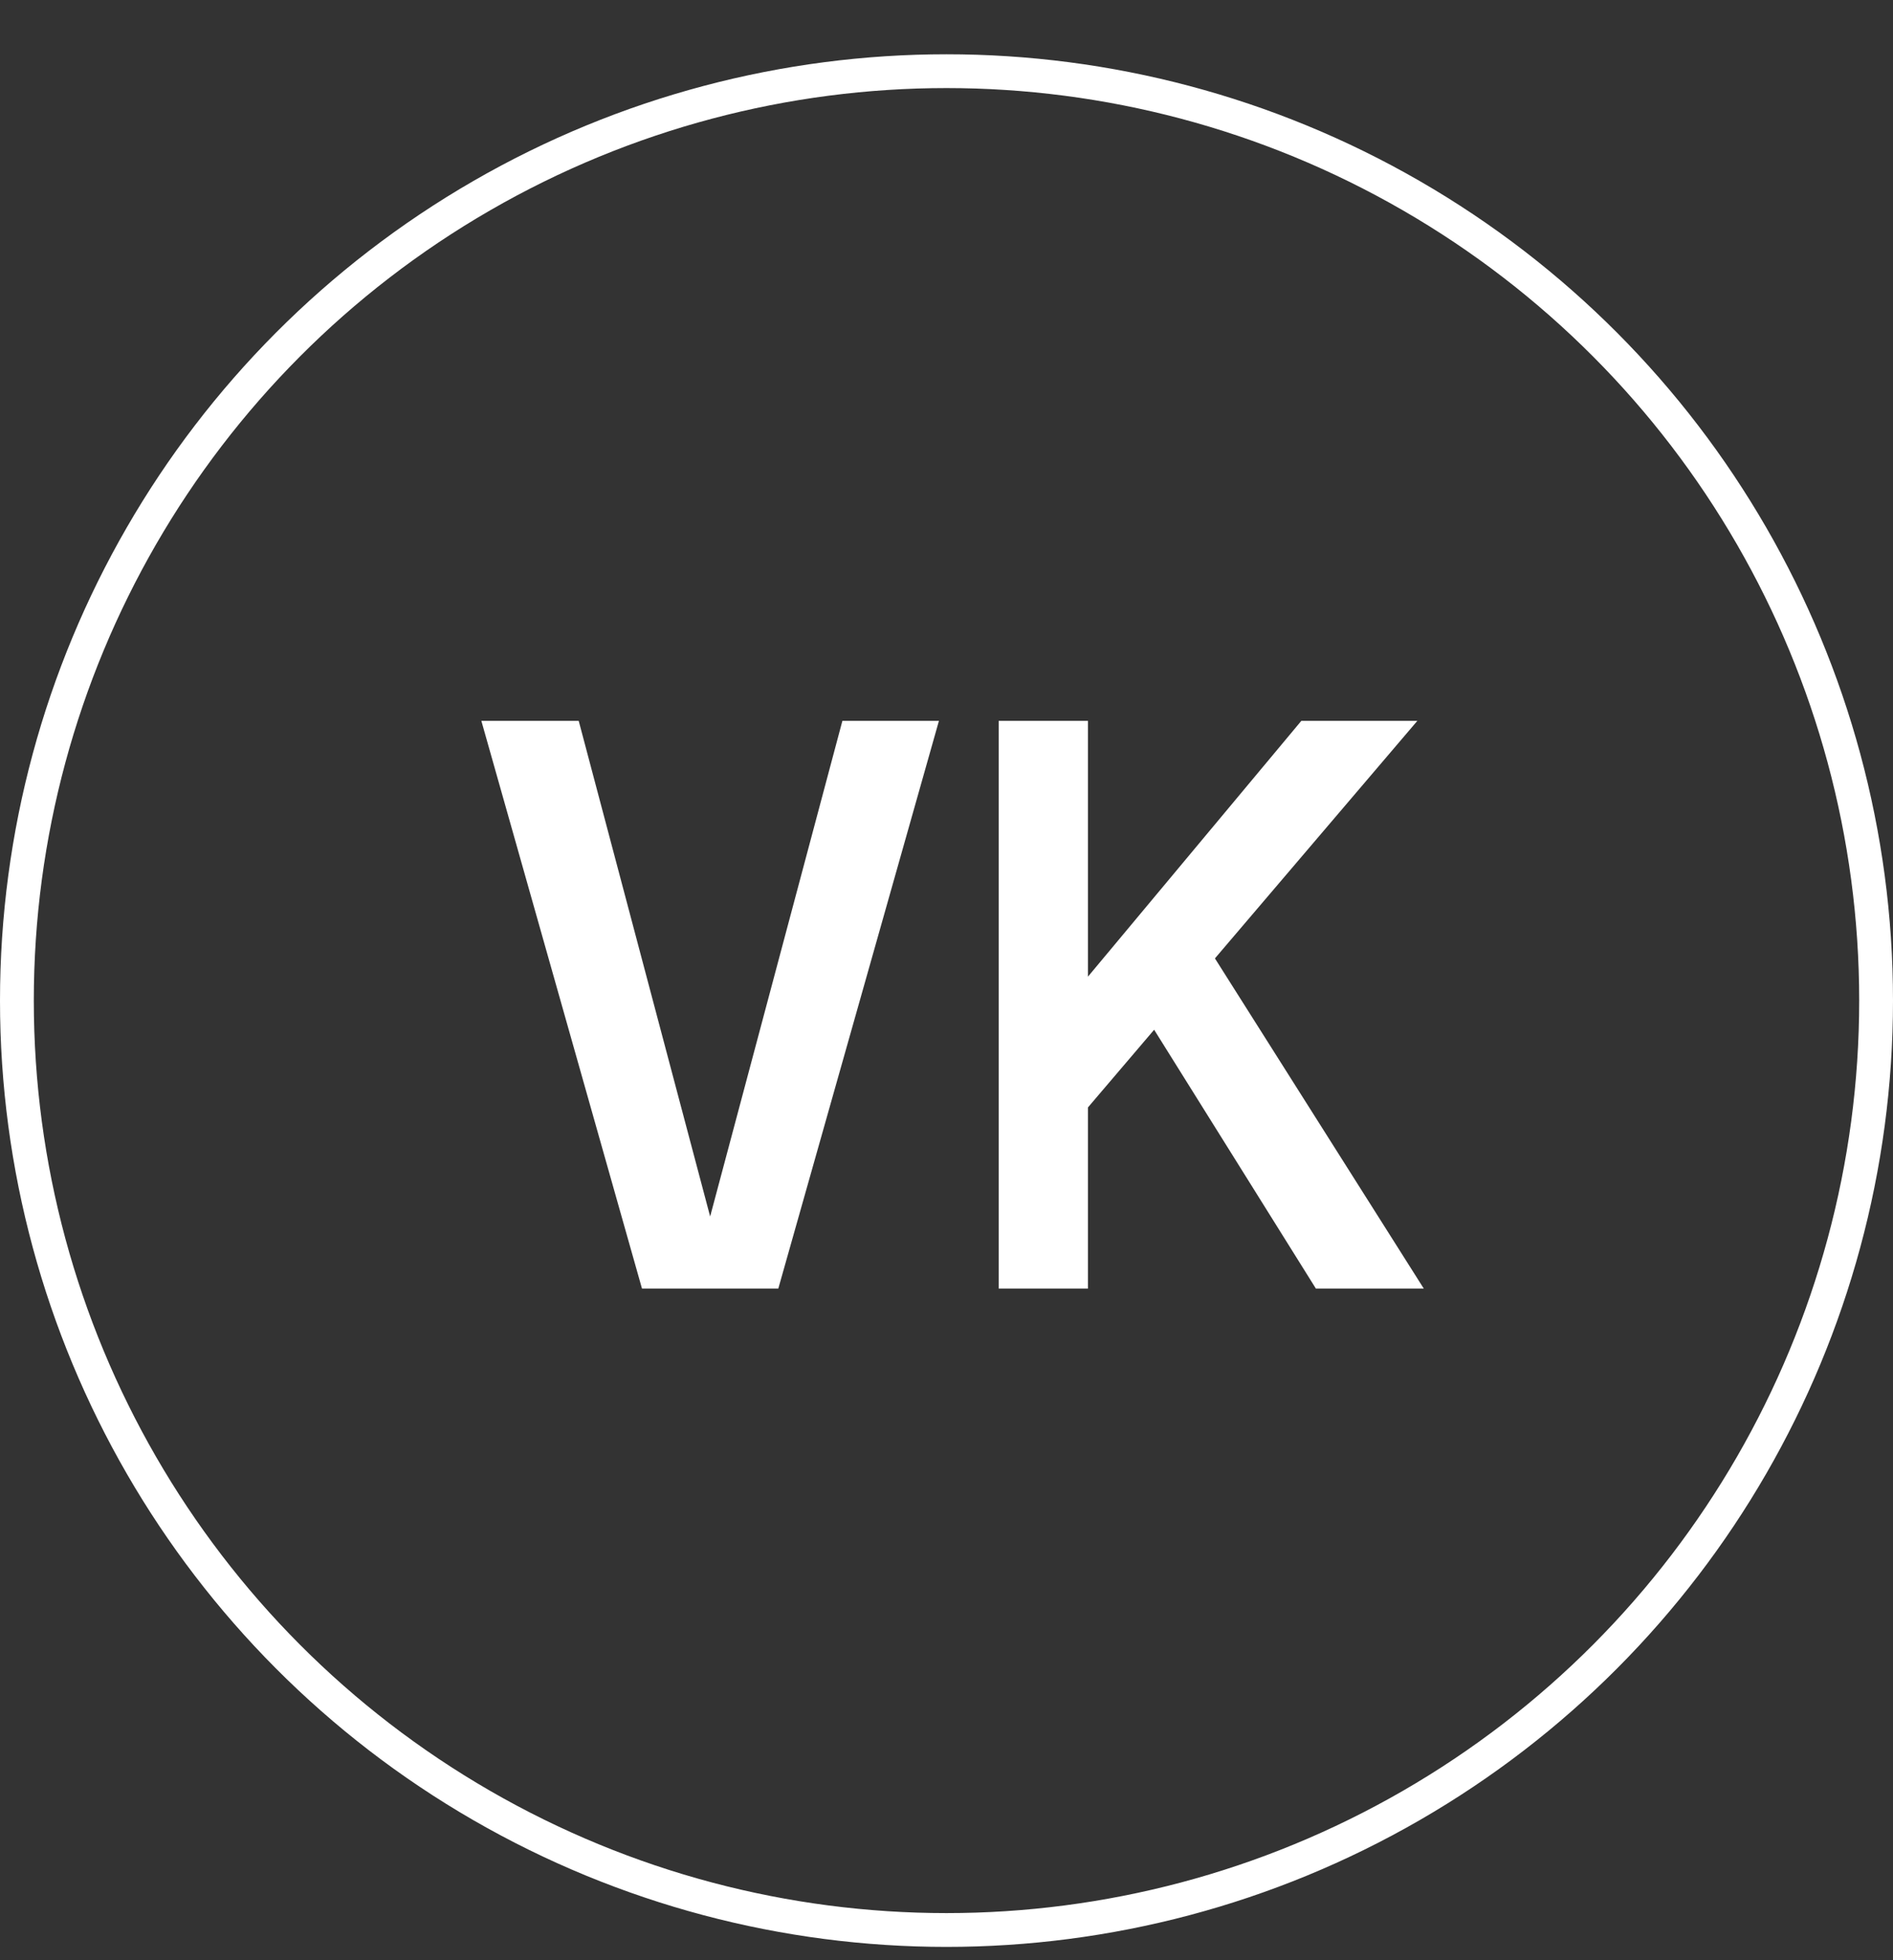
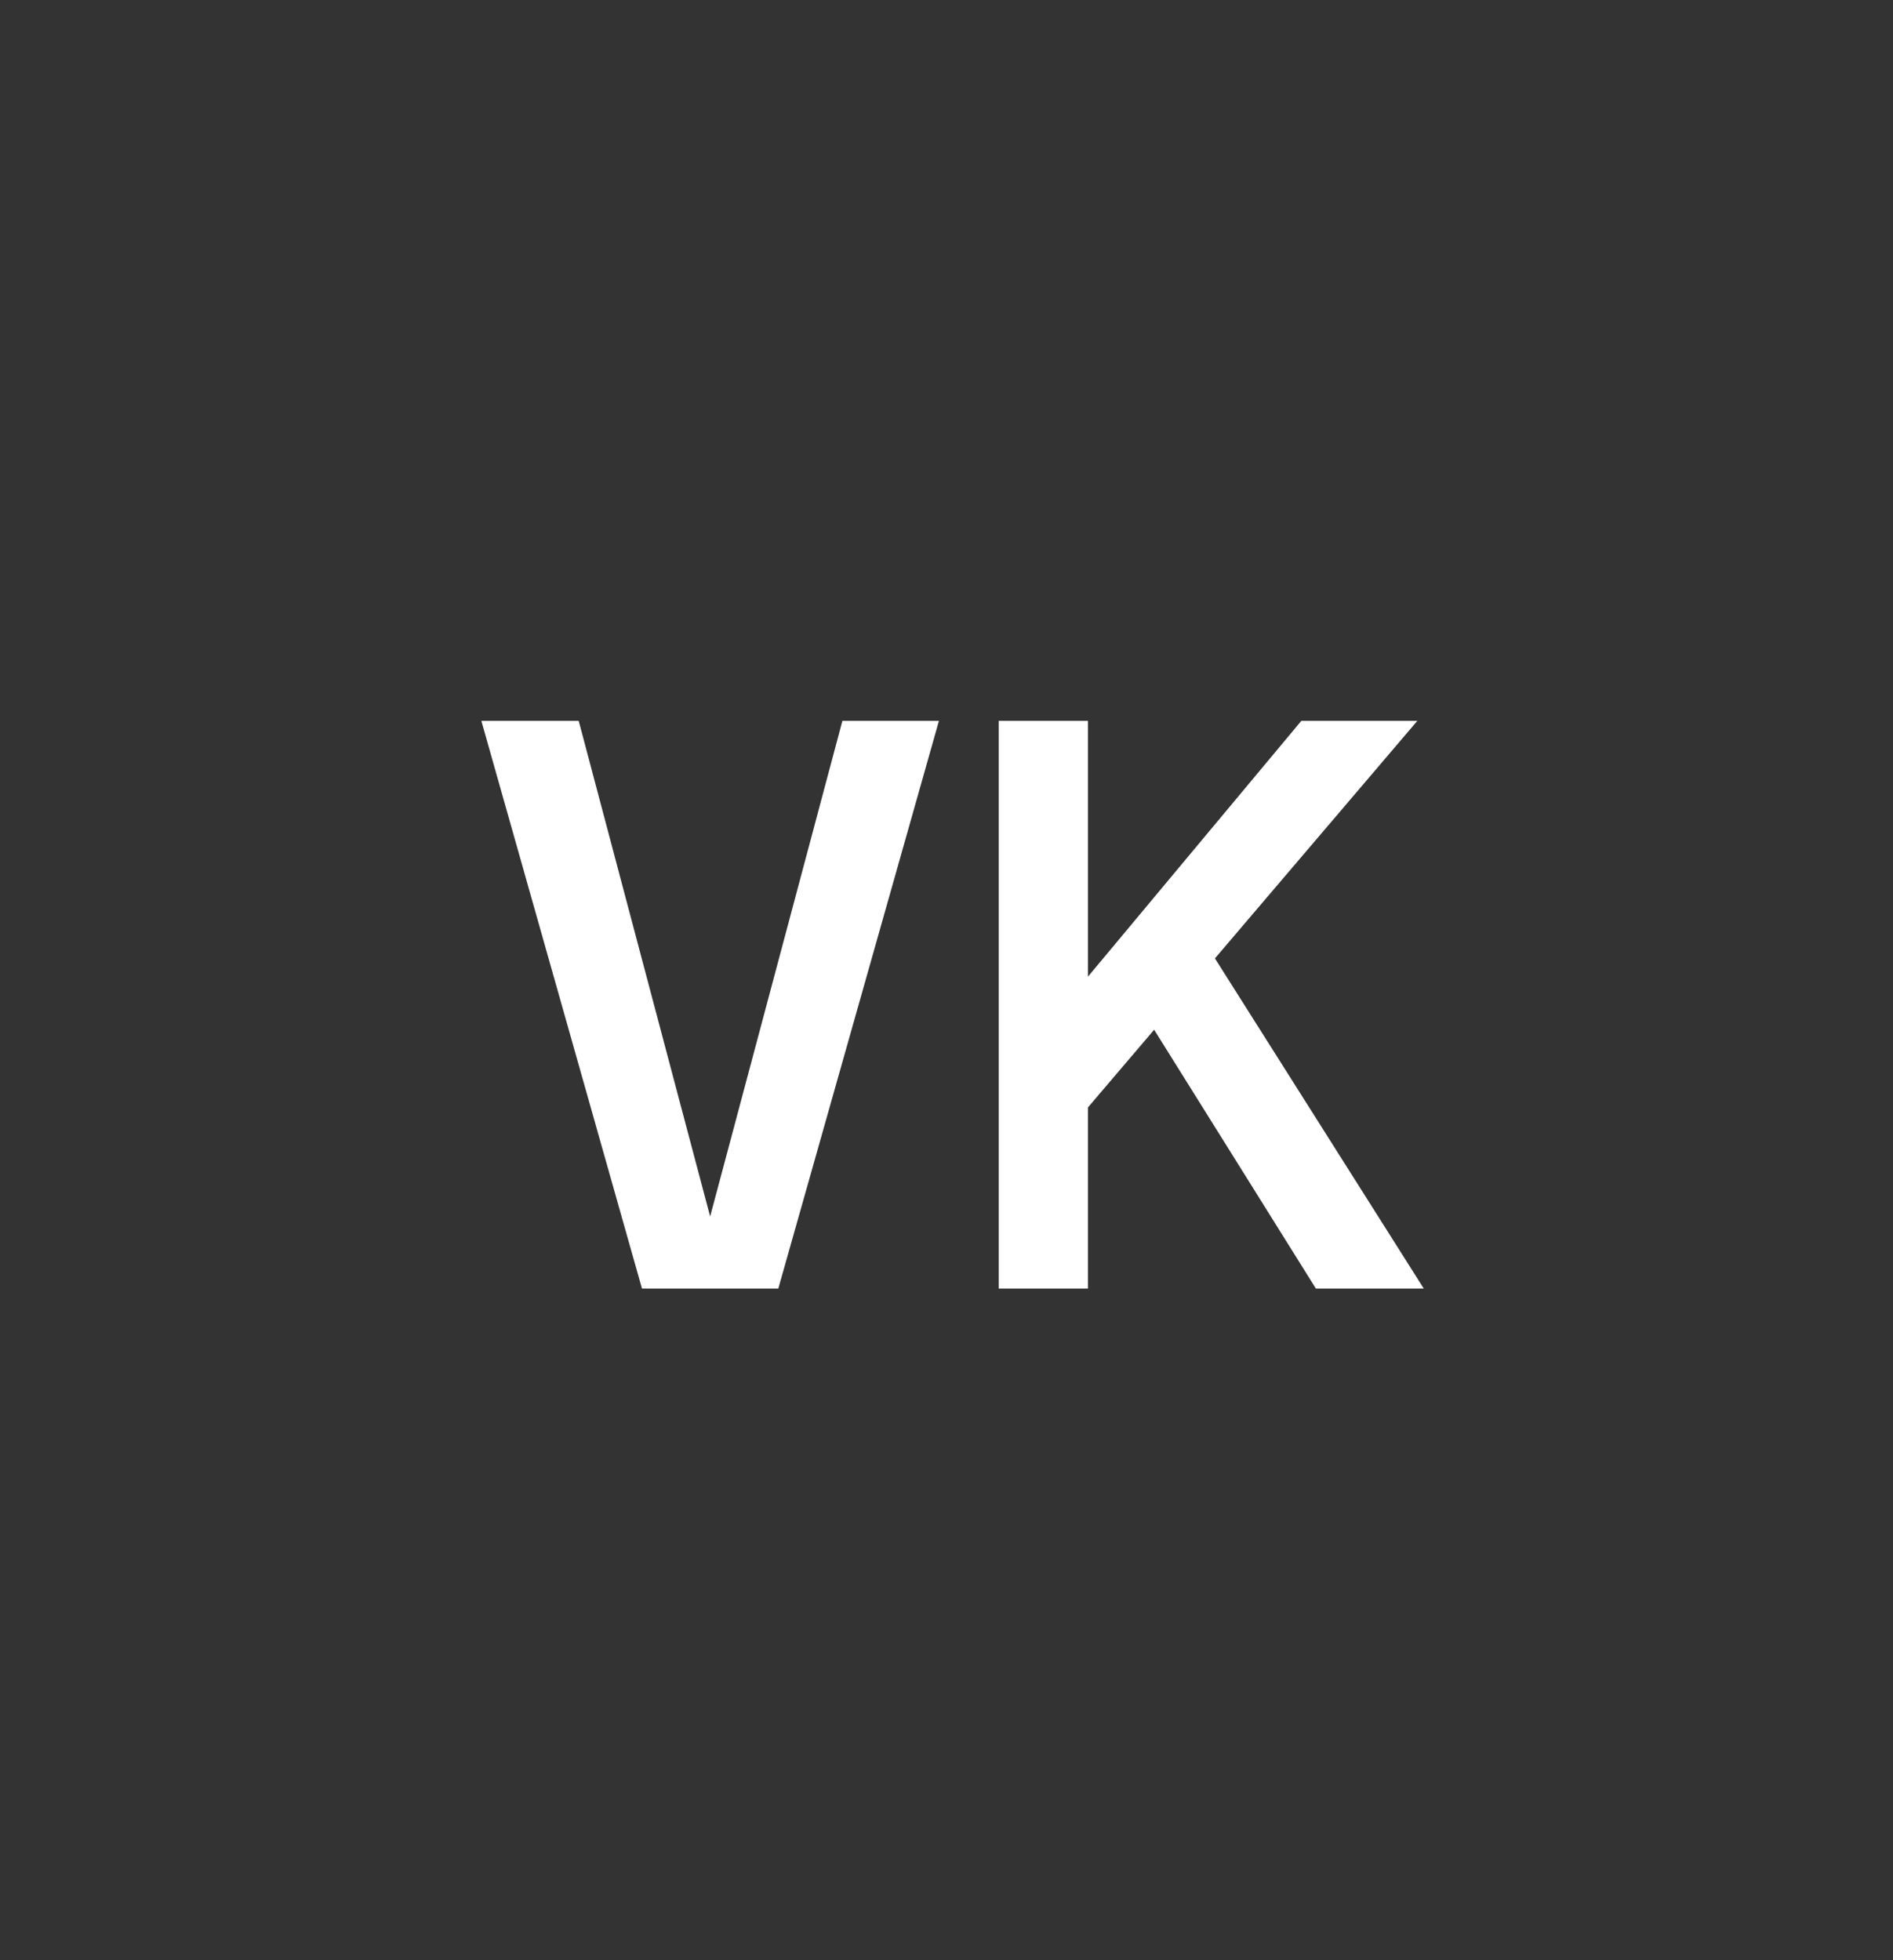
<svg xmlns="http://www.w3.org/2000/svg" width="28" height="29" viewBox="0 0 28 29" fill="none">
  <rect x="0" y="0" width="28" height="29" fill="#333333" stroke="none" />
-   <circle cx="14" cy="14.803" r="13.75" stroke="white" stroke-width="0.5" />
  <path d="M9.496 19.064L7.12 10.665H8.56L10.504 17.997L12.46 10.665H13.888L11.512 19.064H9.496ZM15.792 16.736L15.816 14.78L19.248 10.665H20.964L15.792 16.736ZM14.772 19.064V10.665H16.092V19.064H14.772ZM19.464 19.064L16.848 14.877L17.82 13.941L21.06 19.064H19.464Z" fill="white" />
</svg>